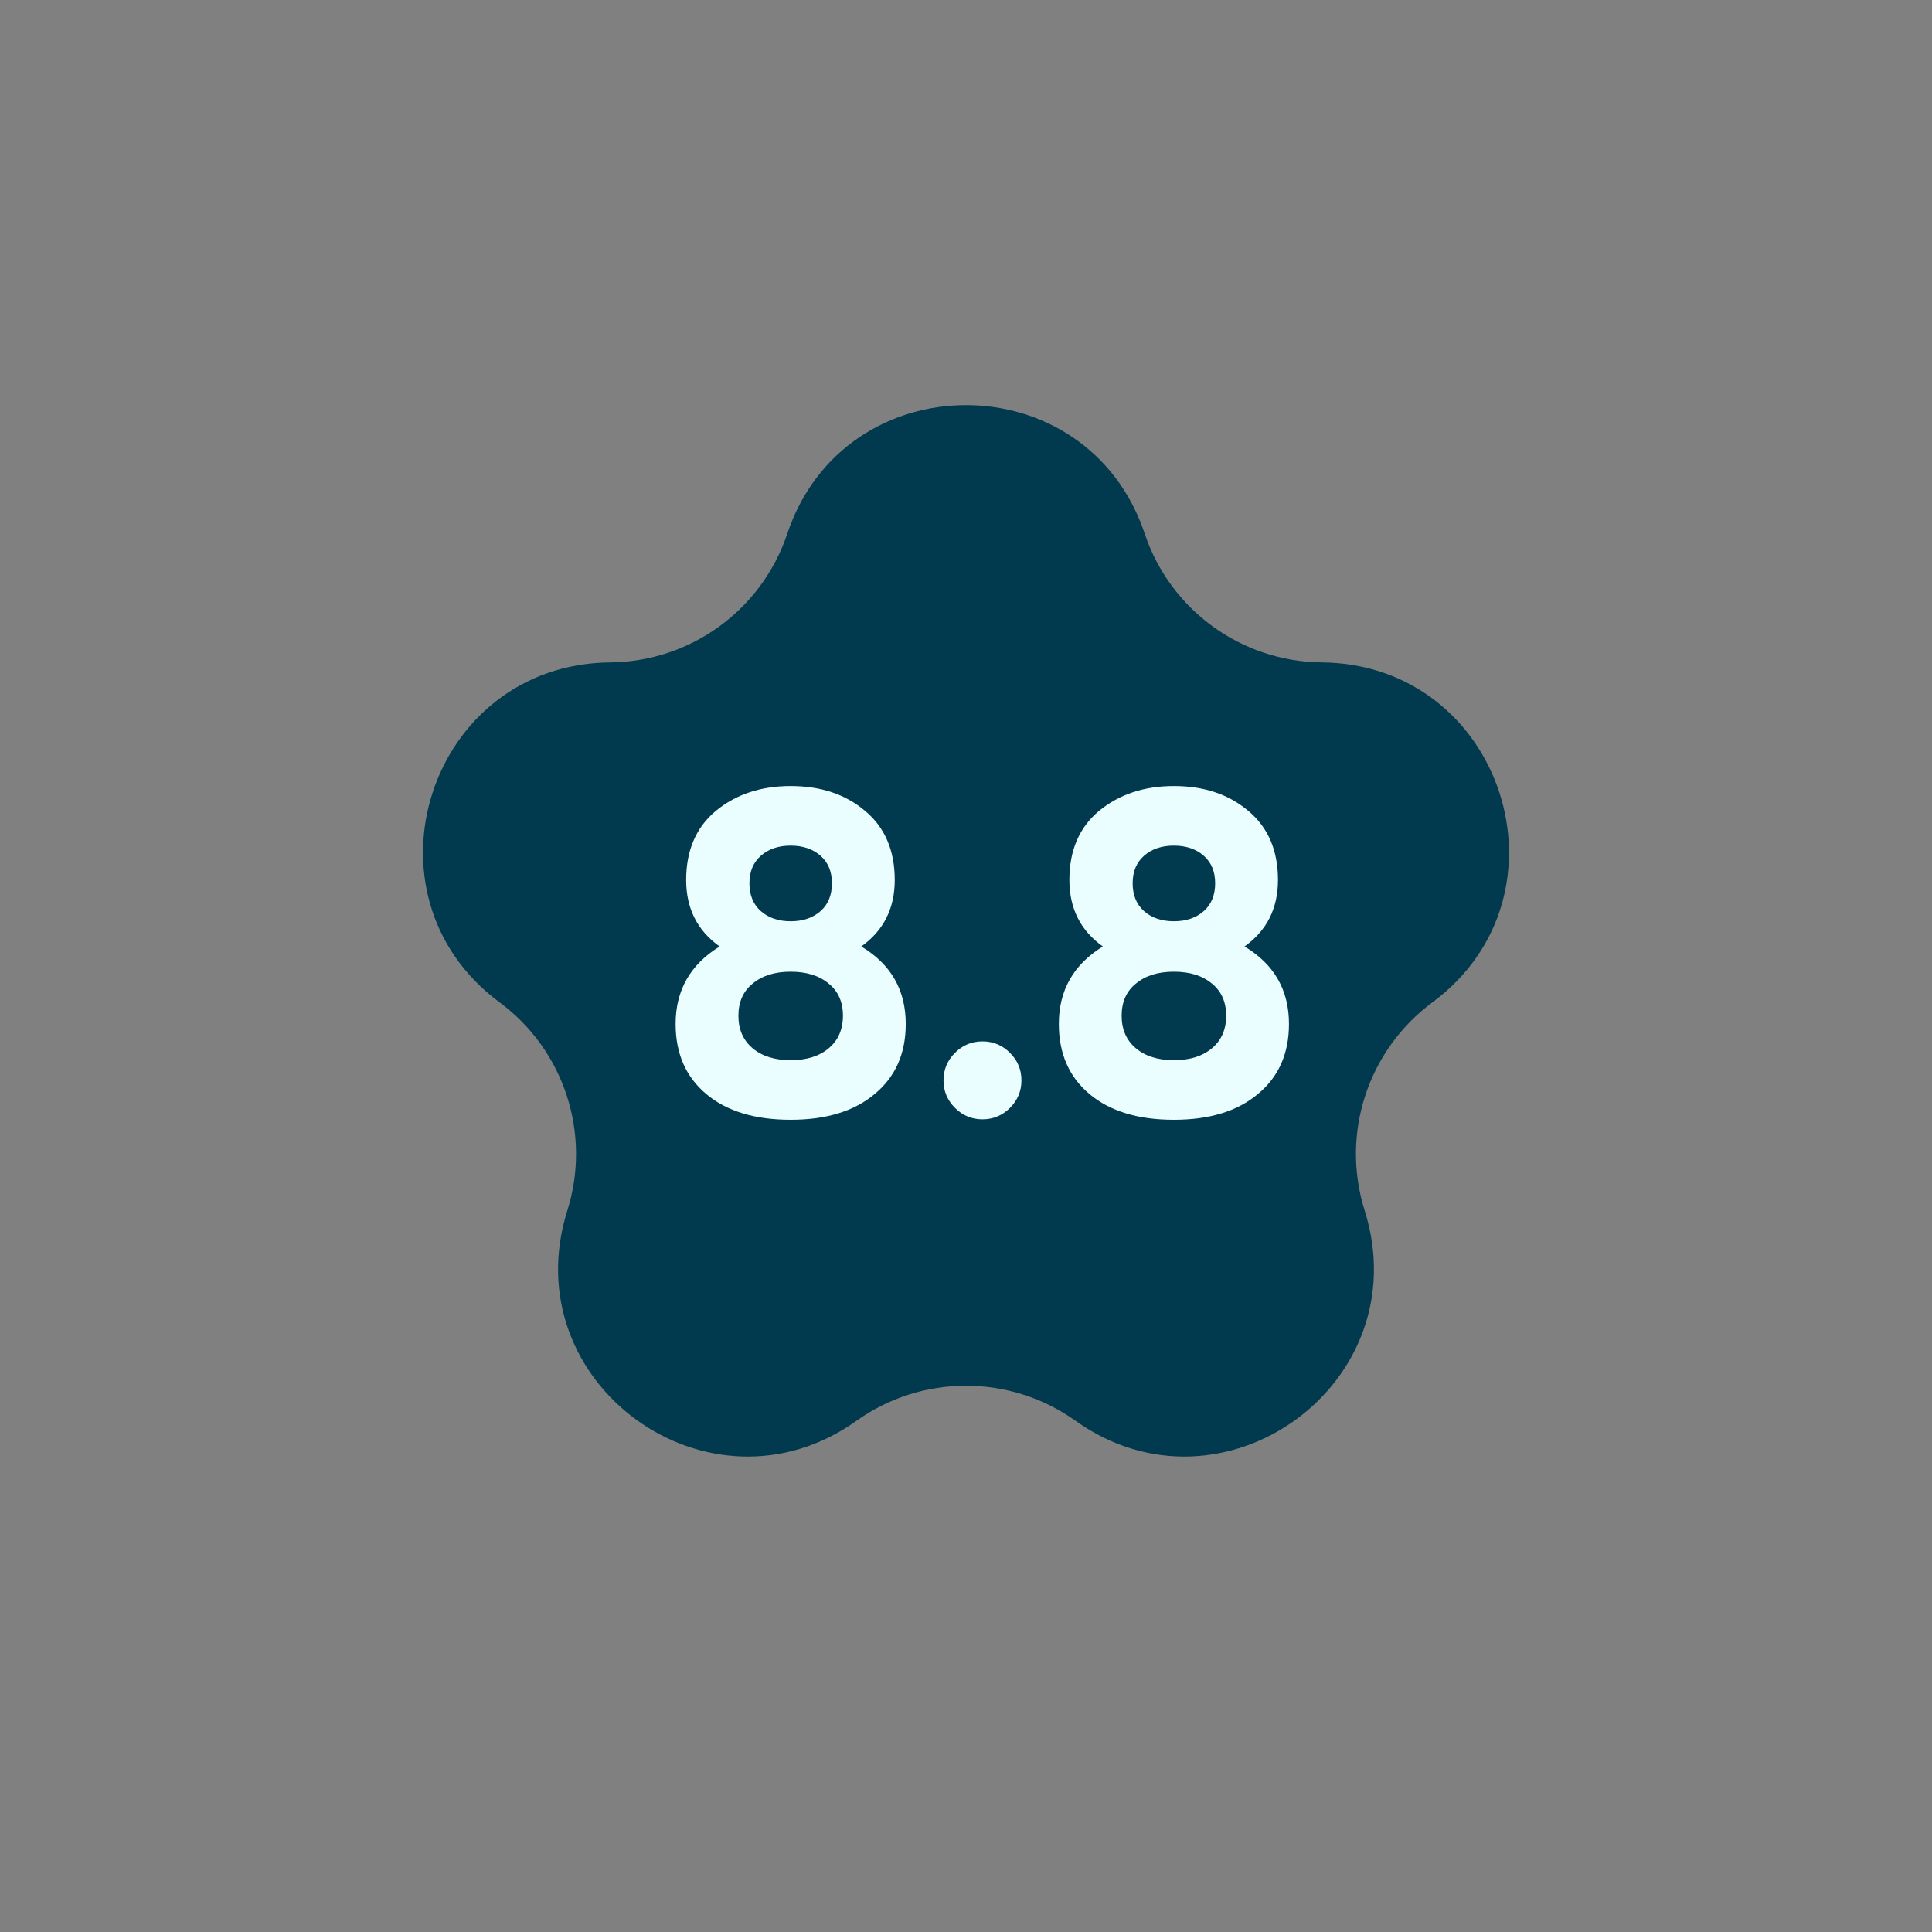
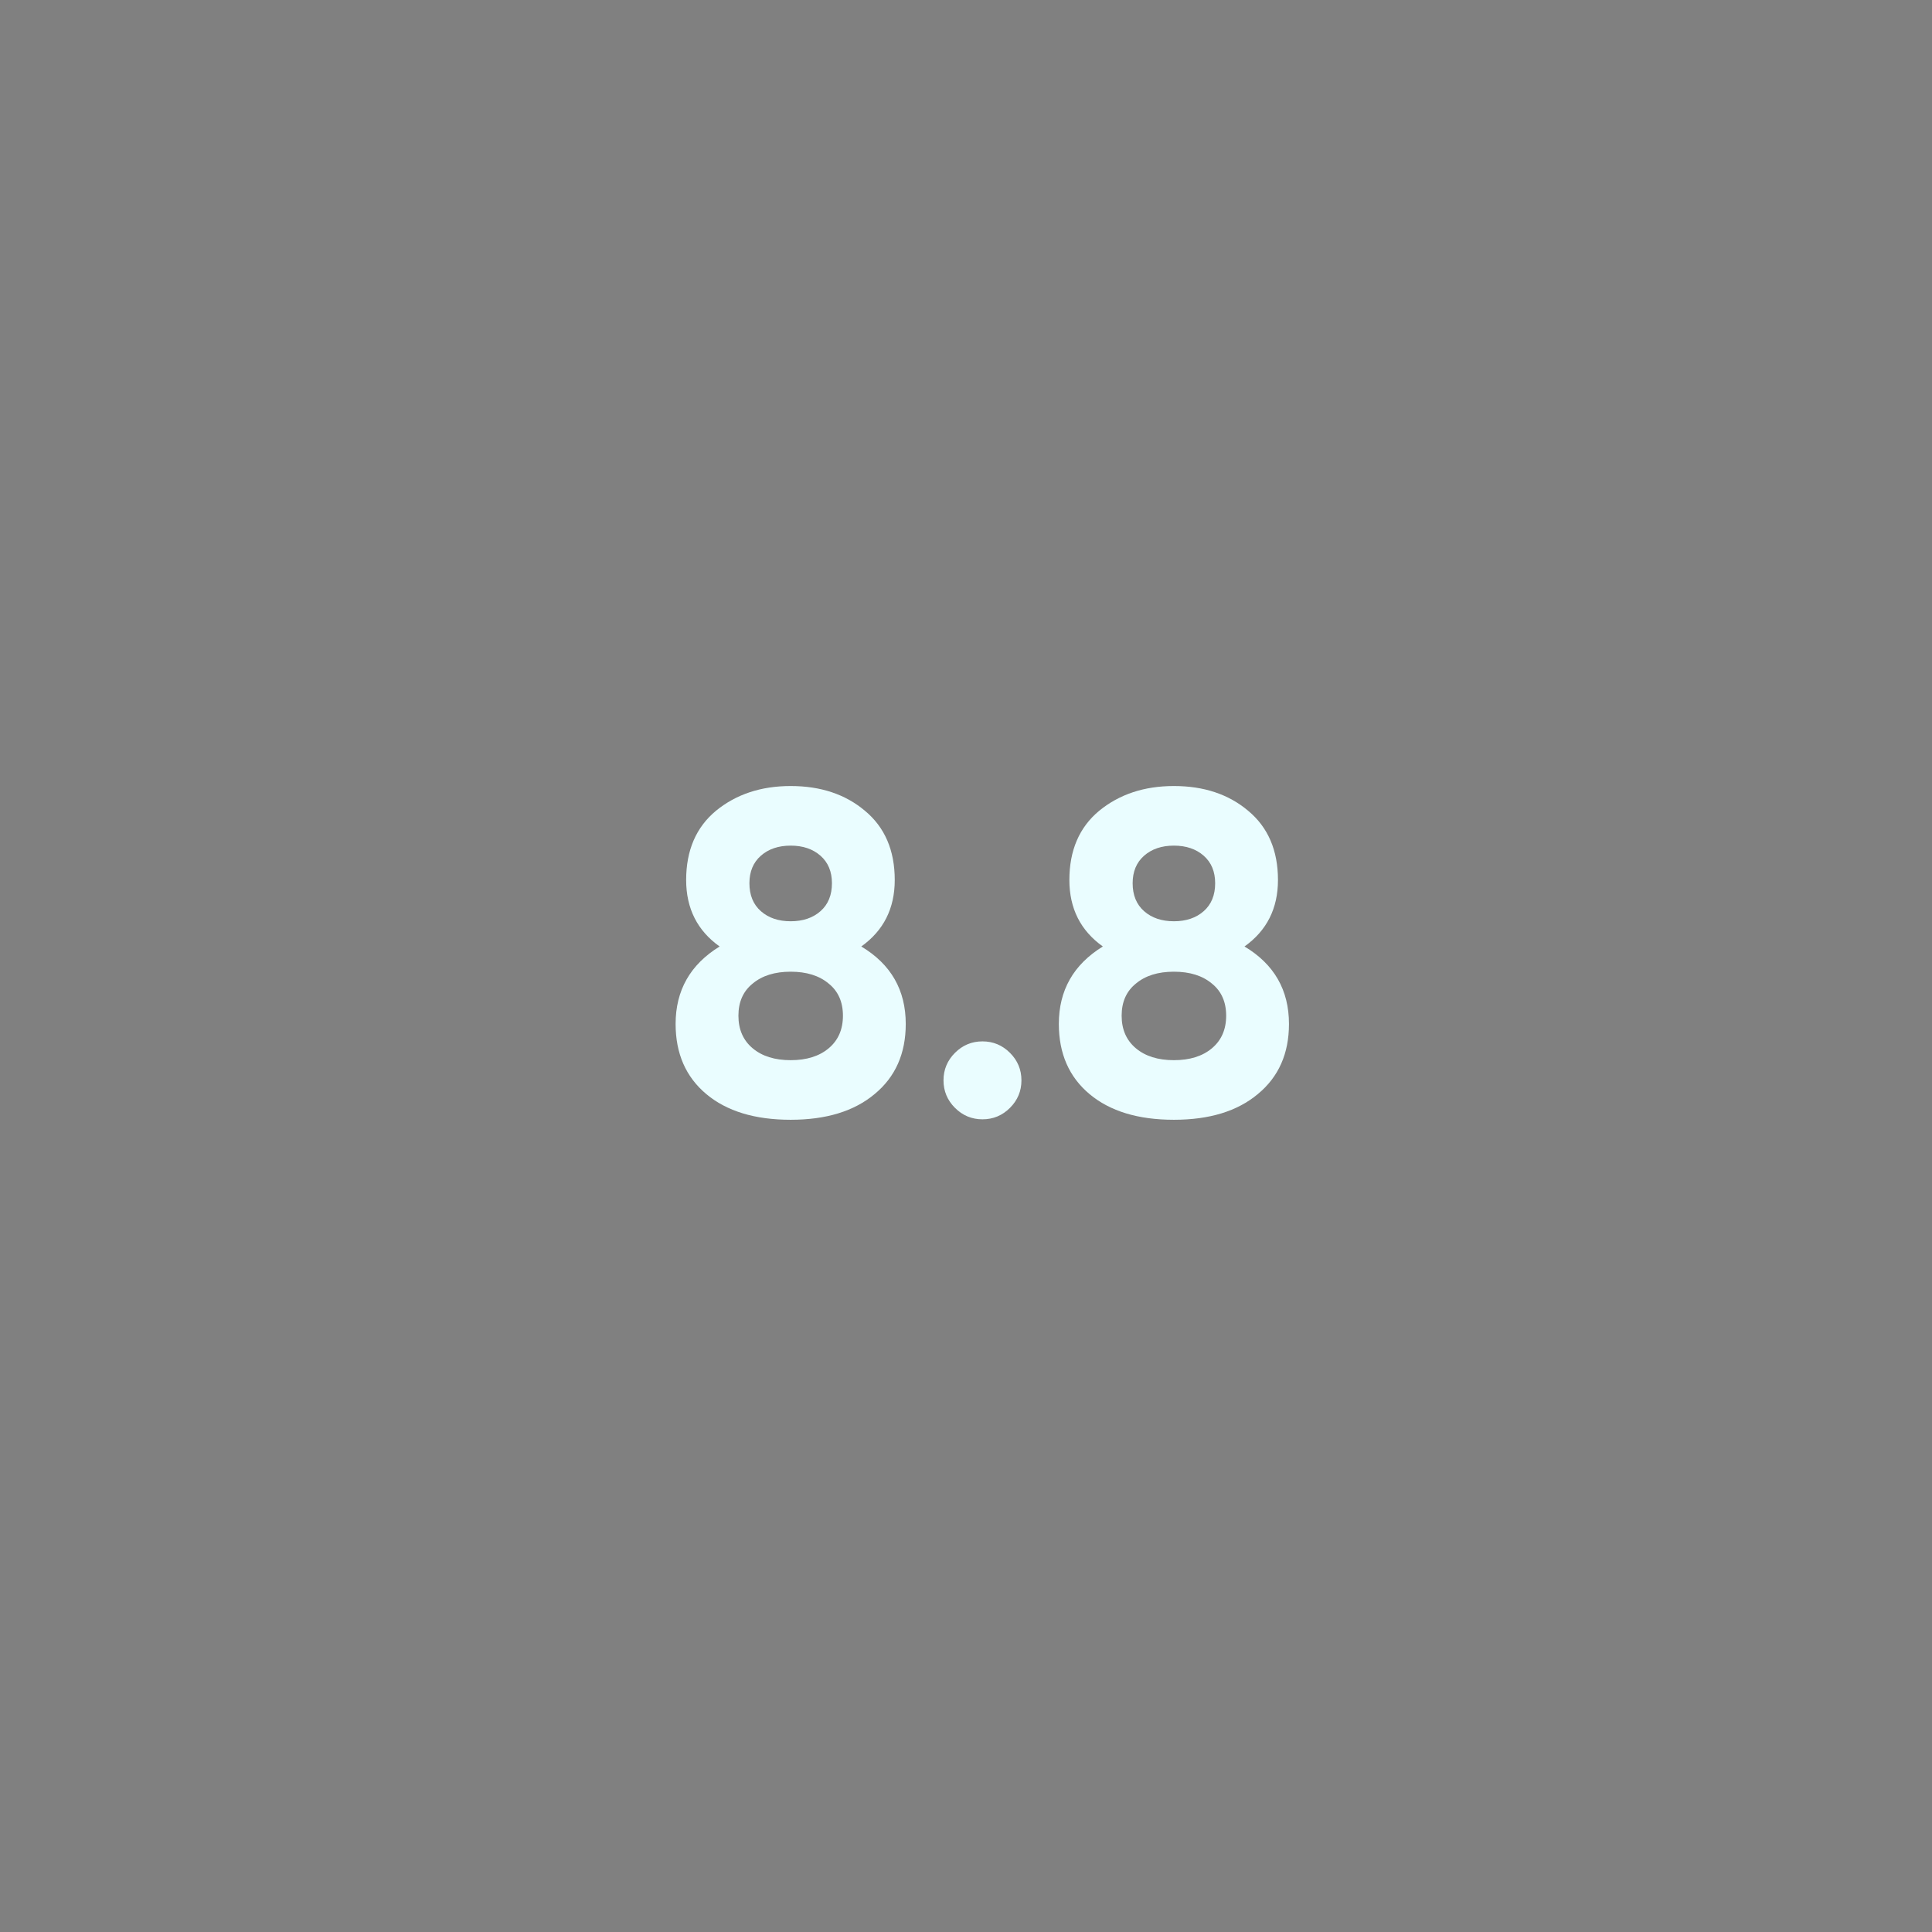
<svg xmlns="http://www.w3.org/2000/svg" width="59" height="59" viewBox="0 0 59 59" fill="none">
  <rect x="0" y="0" width="59" height="59" fill="#808080" stroke="none" />
-   <path d="M24.041 16.301C25.795 11.062 33.205 11.062 34.959 16.301V16.301C35.739 18.629 37.91 20.207 40.366 20.229V20.229C45.891 20.279 48.18 27.326 43.74 30.613V30.613C41.767 32.075 40.937 34.627 41.675 36.97V36.97C43.335 42.239 37.34 46.594 32.842 43.387V43.387C30.842 41.962 28.158 41.962 26.158 43.387V43.387C21.66 46.594 15.665 42.239 17.325 36.97V36.97C18.063 34.627 17.233 32.075 15.26 30.613V30.613C10.82 27.326 13.109 20.279 18.634 20.229V20.229C21.09 20.207 23.261 18.629 24.041 16.301V16.301Z" fill="#013A4F" />
  <path d="M26.302 28.904C27.207 29.445 27.66 30.234 27.66 31.27C27.66 32.175 27.343 32.889 26.708 33.412C26.083 33.935 25.229 34.196 24.146 34.196C23.054 34.196 22.195 33.935 21.57 33.412C20.945 32.889 20.632 32.175 20.632 31.27C20.632 30.243 21.08 29.455 21.976 28.904C21.295 28.419 20.954 27.742 20.954 26.874C20.954 25.969 21.257 25.264 21.864 24.76C22.48 24.256 23.241 24.004 24.146 24.004C25.061 24.004 25.817 24.256 26.414 24.76C27.021 25.264 27.324 25.969 27.324 26.874C27.324 27.742 26.983 28.419 26.302 28.904ZM25.406 26.972C25.406 26.617 25.289 26.337 25.056 26.132C24.823 25.927 24.519 25.824 24.146 25.824C23.773 25.824 23.469 25.927 23.236 26.132C23.003 26.337 22.886 26.617 22.886 26.972C22.886 27.336 23.003 27.621 23.236 27.826C23.469 28.031 23.773 28.134 24.146 28.134C24.519 28.134 24.823 28.031 25.056 27.826C25.289 27.621 25.406 27.336 25.406 26.972ZM25.308 32.012C25.597 31.769 25.742 31.438 25.742 31.018C25.742 30.598 25.597 30.271 25.308 30.038C25.019 29.795 24.631 29.674 24.146 29.674C23.661 29.674 23.273 29.795 22.984 30.038C22.695 30.271 22.55 30.598 22.55 31.018C22.55 31.438 22.695 31.769 22.984 32.012C23.273 32.255 23.661 32.376 24.146 32.376C24.631 32.376 25.019 32.255 25.308 32.012ZM31.193 32.992C31.193 33.319 31.076 33.599 30.843 33.832C30.61 34.065 30.33 34.182 30.003 34.182C29.676 34.182 29.396 34.065 29.163 33.832C28.93 33.599 28.813 33.319 28.813 32.992C28.813 32.665 28.93 32.385 29.163 32.152C29.396 31.919 29.676 31.802 30.003 31.802C30.33 31.802 30.61 31.919 30.843 32.152C31.076 32.385 31.193 32.665 31.193 32.992ZM38.005 28.904C38.91 29.445 39.363 30.234 39.363 31.27C39.363 32.175 39.046 32.889 38.411 33.412C37.786 33.935 36.932 34.196 35.849 34.196C34.757 34.196 33.898 33.935 33.273 33.412C32.648 32.889 32.335 32.175 32.335 31.27C32.335 30.243 32.783 29.455 33.679 28.904C32.998 28.419 32.657 27.742 32.657 26.874C32.657 25.969 32.96 25.264 33.567 24.76C34.183 24.256 34.944 24.004 35.849 24.004C36.764 24.004 37.52 24.256 38.117 24.76C38.724 25.264 39.027 25.969 39.027 26.874C39.027 27.742 38.686 28.419 38.005 28.904ZM37.109 26.972C37.109 26.617 36.992 26.337 36.759 26.132C36.526 25.927 36.222 25.824 35.849 25.824C35.476 25.824 35.172 25.927 34.939 26.132C34.706 26.337 34.589 26.617 34.589 26.972C34.589 27.336 34.706 27.621 34.939 27.826C35.172 28.031 35.476 28.134 35.849 28.134C36.222 28.134 36.526 28.031 36.759 27.826C36.992 27.621 37.109 27.336 37.109 26.972ZM37.011 32.012C37.3 31.769 37.445 31.438 37.445 31.018C37.445 30.598 37.3 30.271 37.011 30.038C36.722 29.795 36.334 29.674 35.849 29.674C35.364 29.674 34.976 29.795 34.687 30.038C34.398 30.271 34.253 30.598 34.253 31.018C34.253 31.438 34.398 31.769 34.687 32.012C34.976 32.255 35.364 32.376 35.849 32.376C36.334 32.376 36.722 32.255 37.011 32.012Z" fill="#EAFDFF" />
</svg>